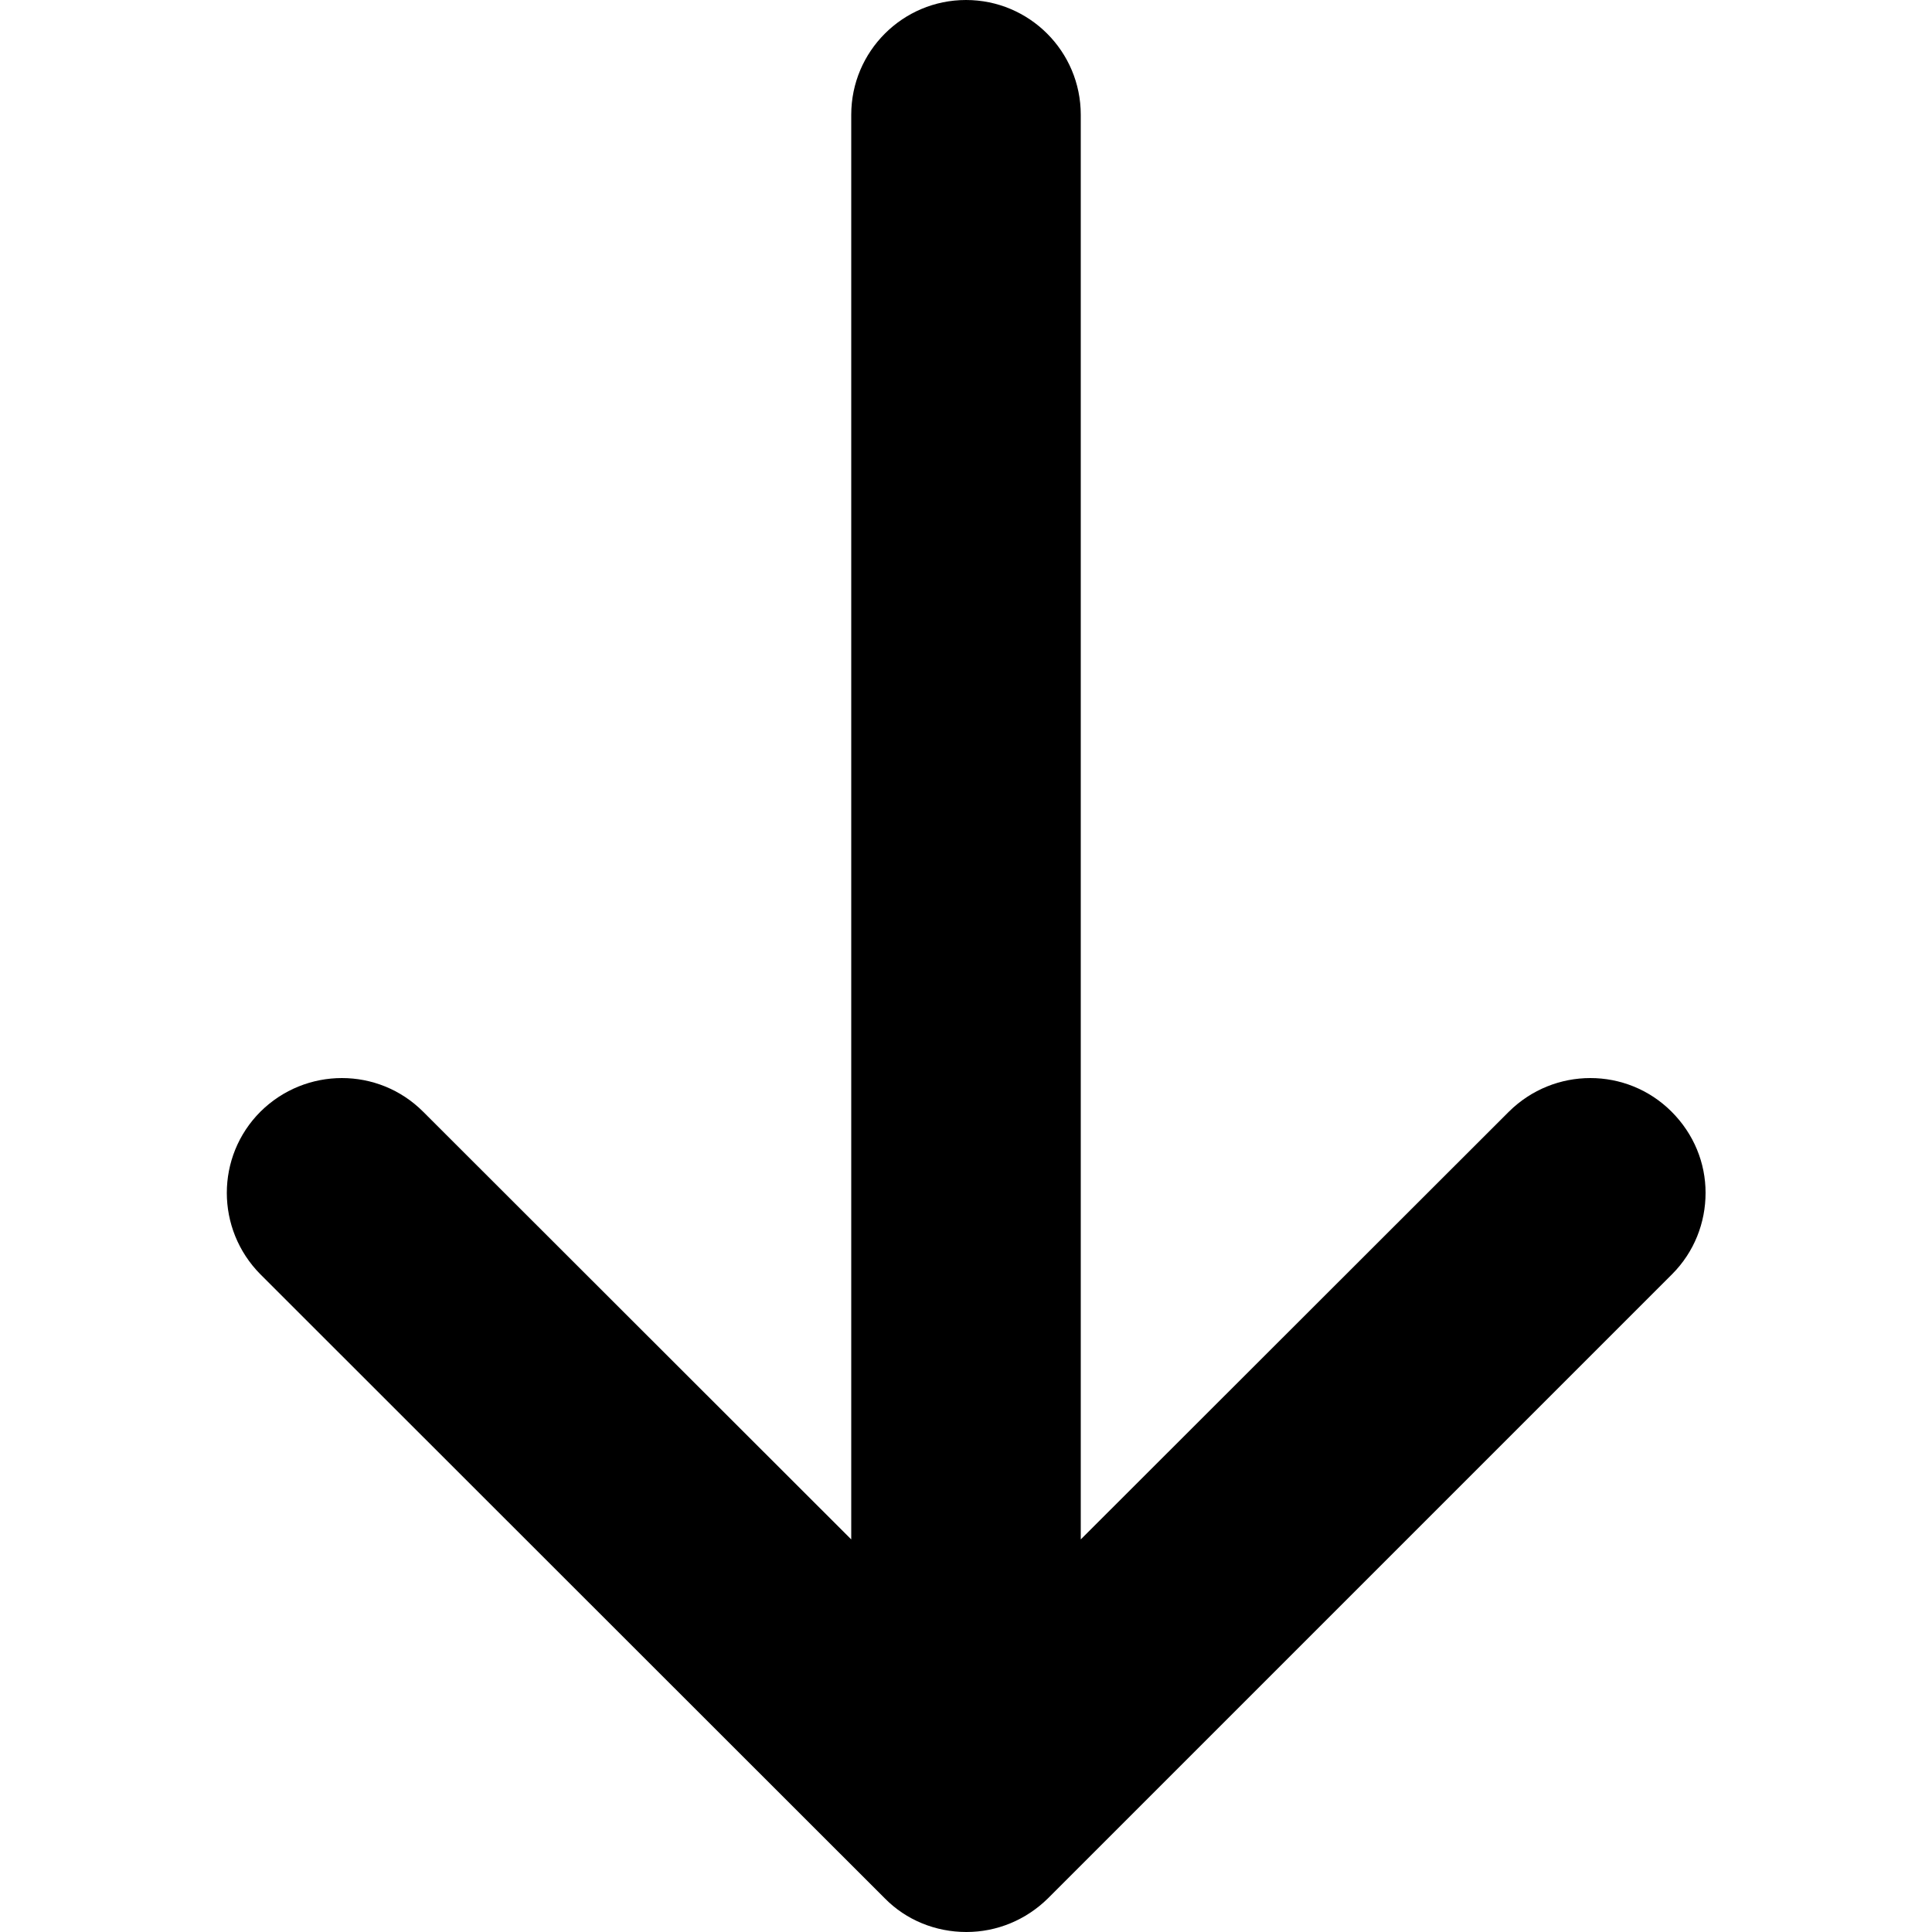
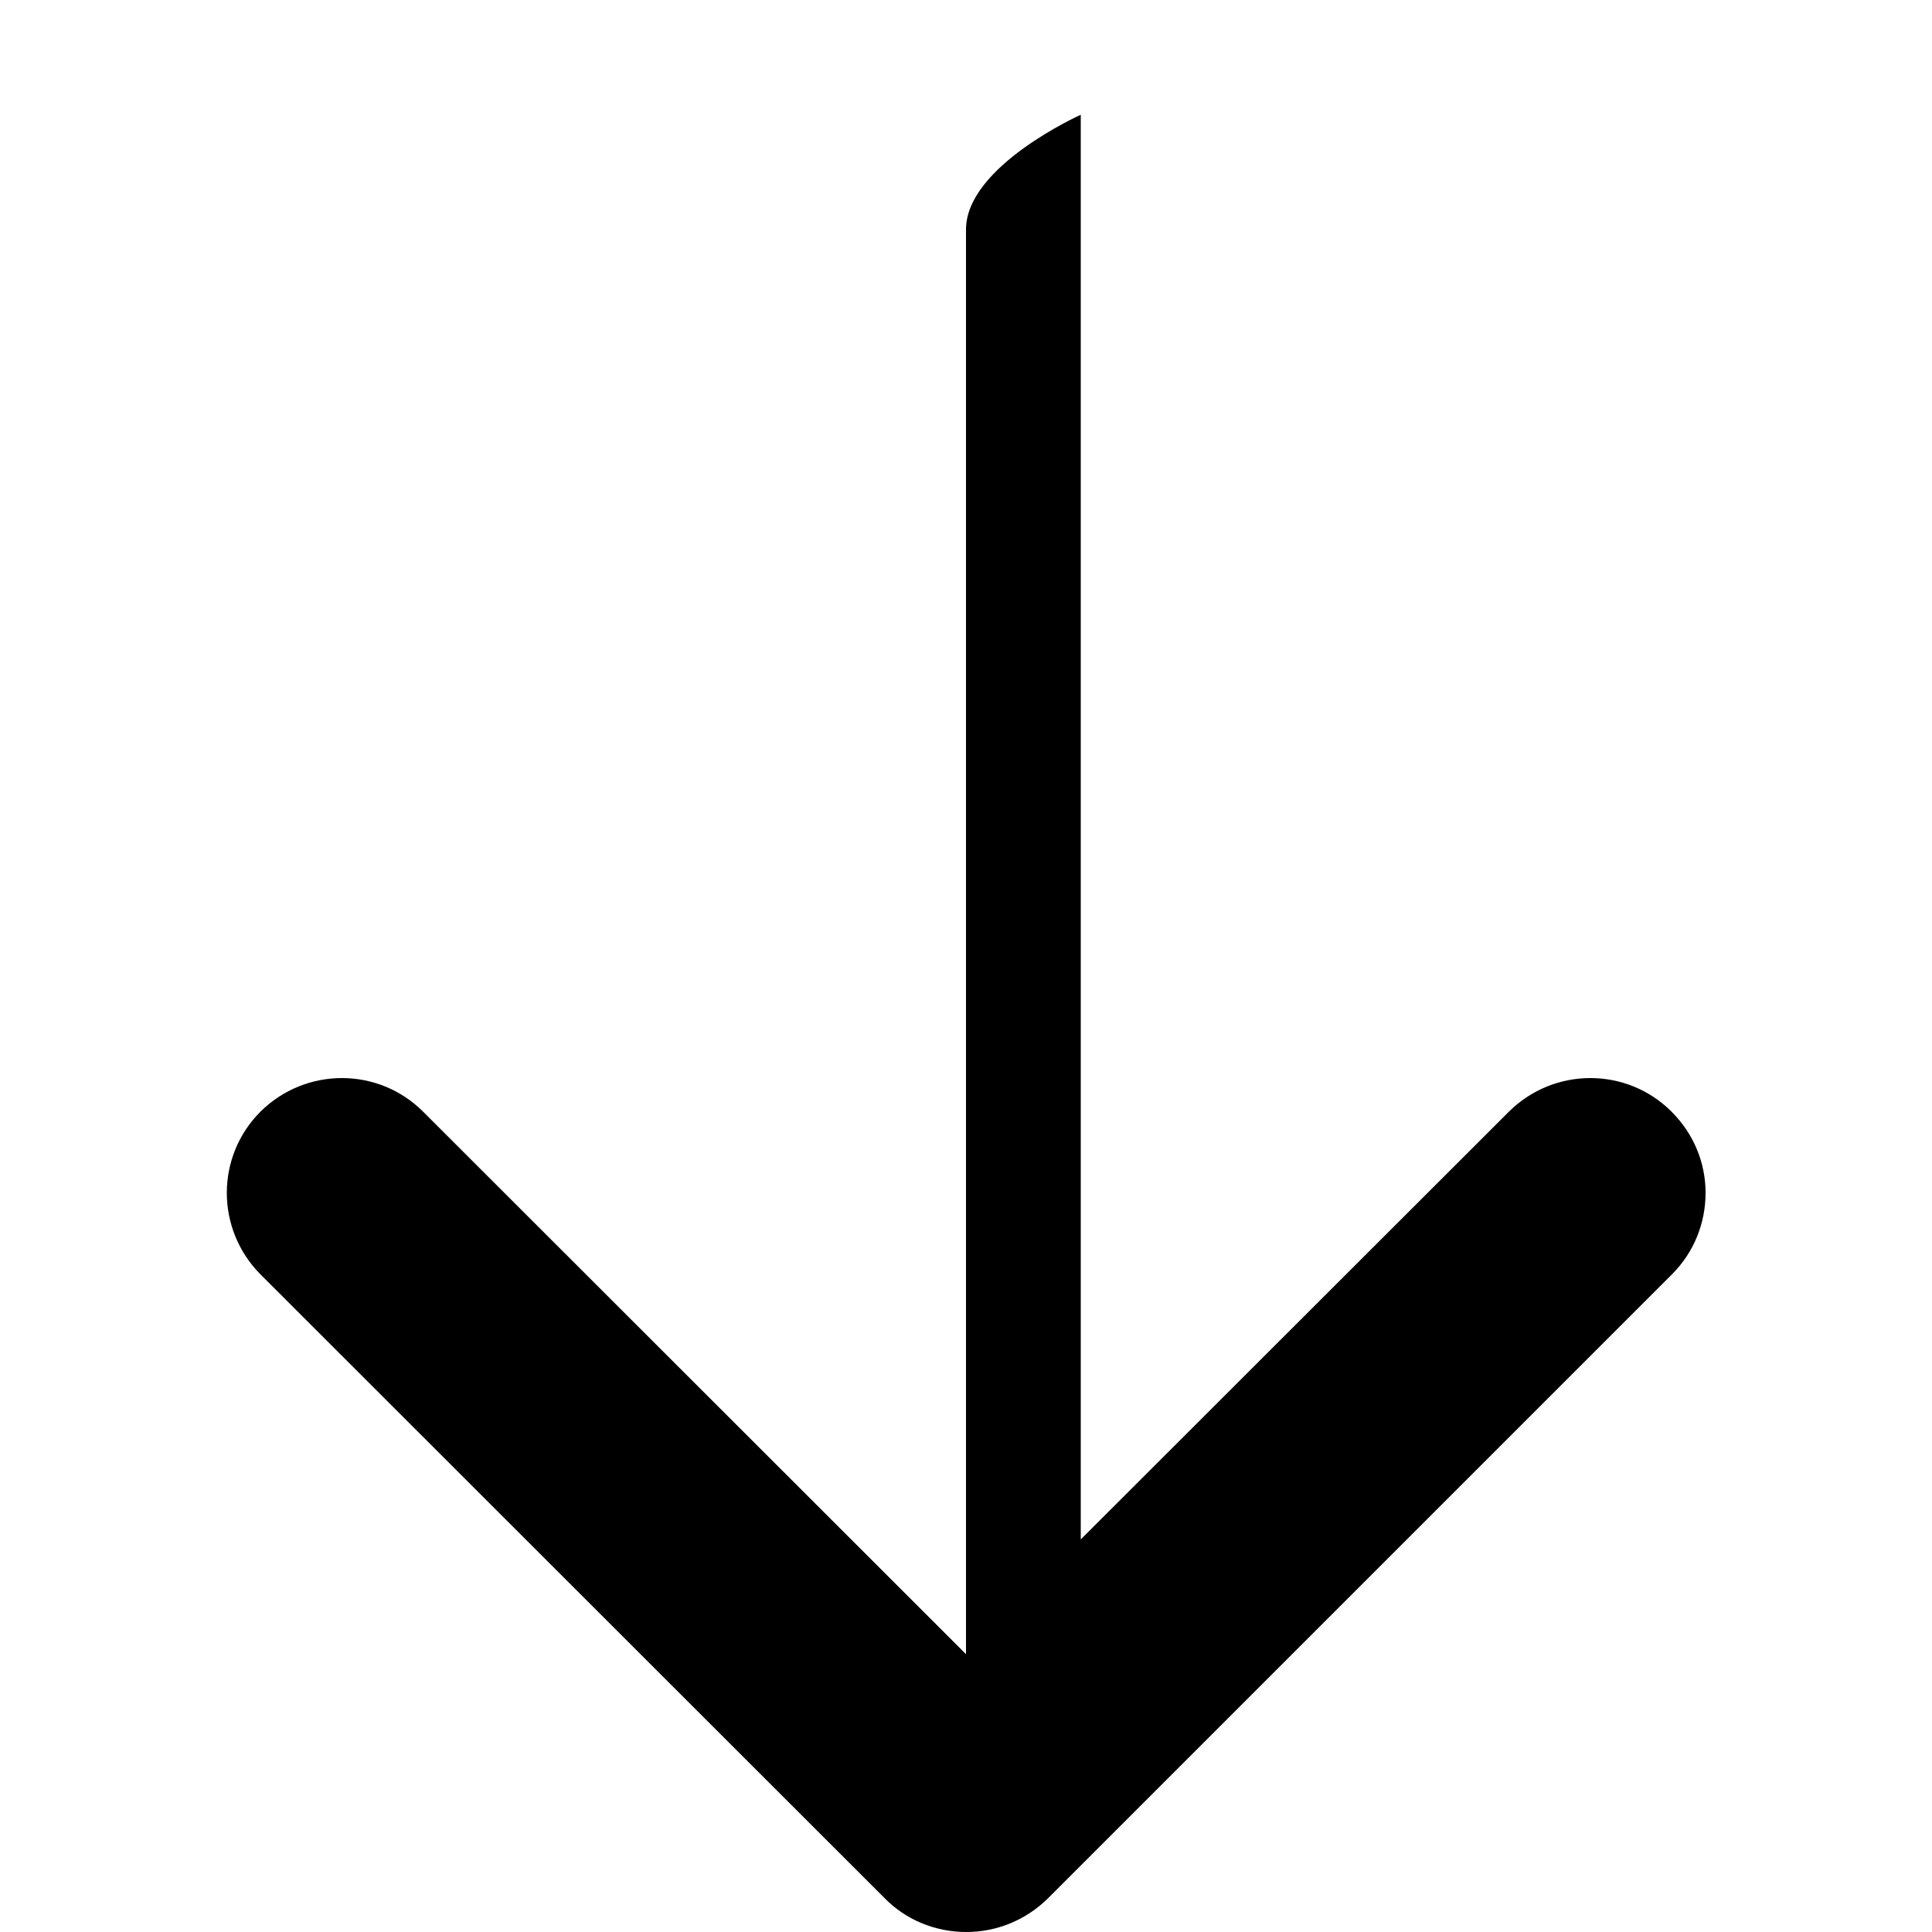
<svg xmlns="http://www.w3.org/2000/svg" version="1.1" baseProfile="basic" id="Arrow_1_" x="0px" y="0px" width="500px" height="500px" viewBox="0 0 500 500" xml:space="preserve">
-   <path d="M432.6,287.7c-11.6-11.6-30.4-11.6-42.1,0L279.7,398.4V29.7C279.7,13.3,266.4,0,250,0s-29.7,13.3-29.7,29.7v368.7  L109.5,287.7c-11.6-11.6-30.4-11.6-42.1,0c-11.6,11.6-11.6,30.4,0,42.1L229,491.3c5.5,5.6,13.1,8.7,21.1,8.7  c7.9,0,15.4-3.1,21.1-8.7l161.5-161.5c5.8-5.8,8.7-13.4,8.7-21.1S438.4,293.5,432.6,287.7z" />
+   <path d="M432.6,287.7c-11.6-11.6-30.4-11.6-42.1,0L279.7,398.4V29.7s-29.7,13.3-29.7,29.7v368.7  L109.5,287.7c-11.6-11.6-30.4-11.6-42.1,0c-11.6,11.6-11.6,30.4,0,42.1L229,491.3c5.5,5.6,13.1,8.7,21.1,8.7  c7.9,0,15.4-3.1,21.1-8.7l161.5-161.5c5.8-5.8,8.7-13.4,8.7-21.1S438.4,293.5,432.6,287.7z" />
</svg>